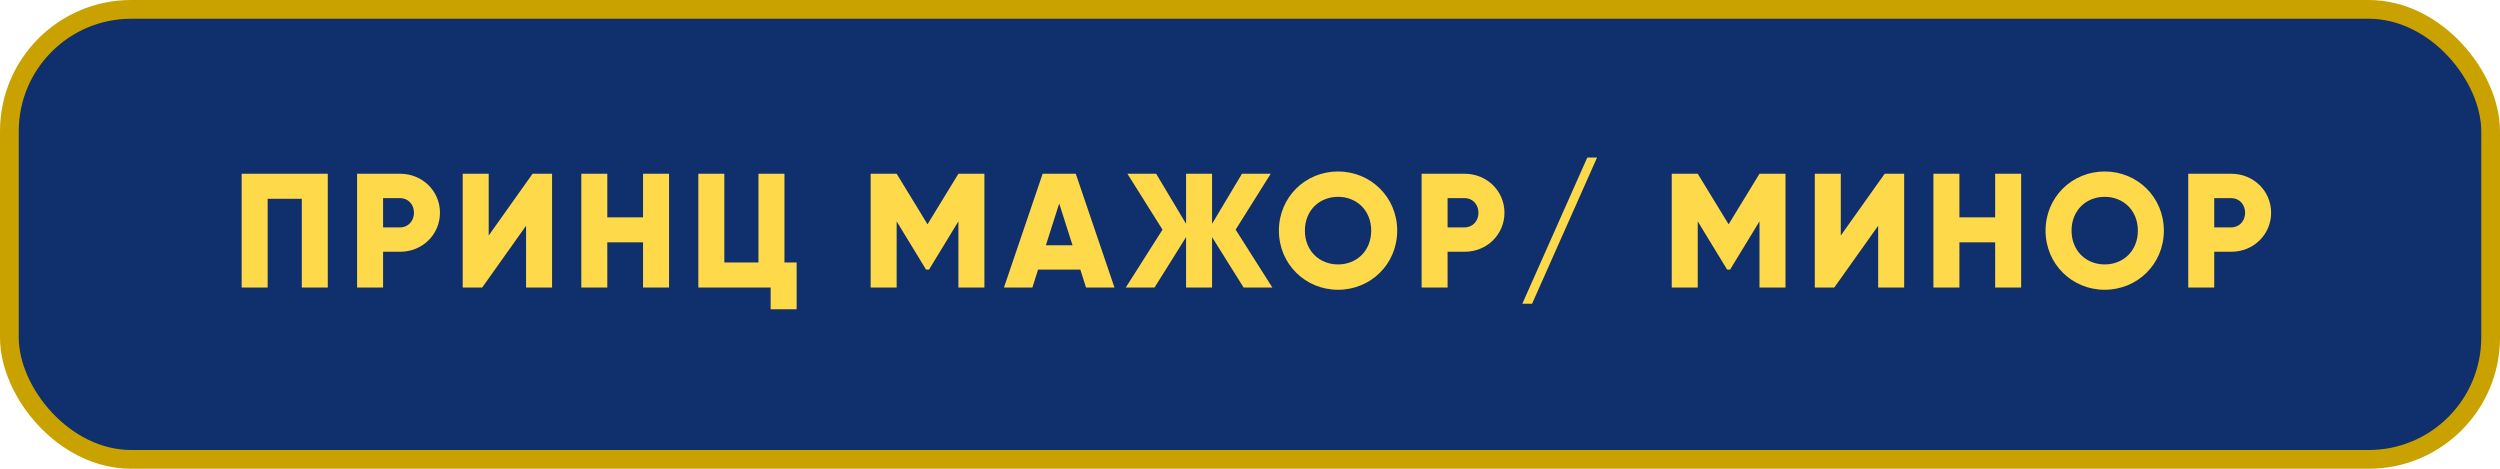
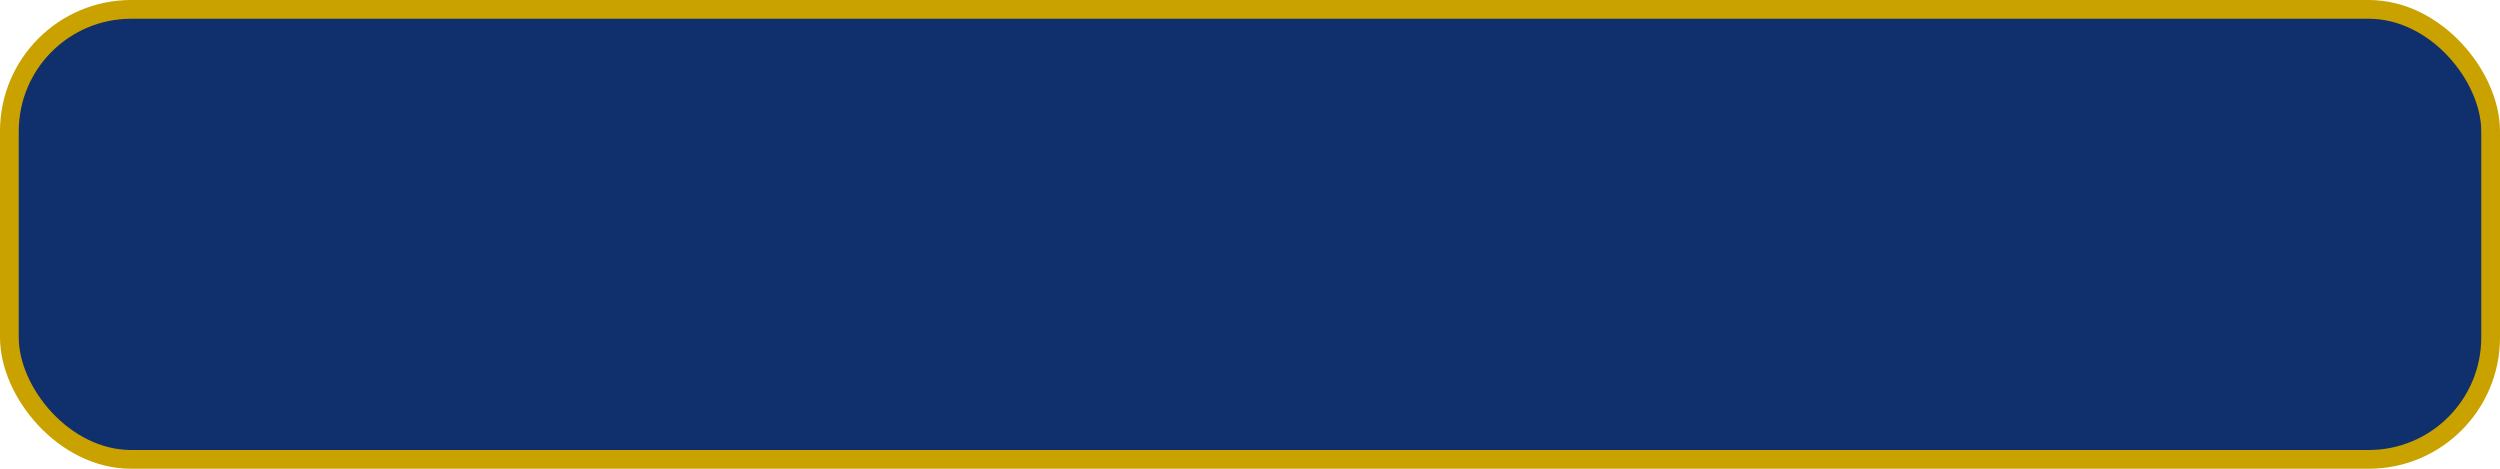
<svg xmlns="http://www.w3.org/2000/svg" width="400" height="75" viewBox="0 0 400 75" fill="none">
  <rect x="1.5" y="1.5" width="397" height="72" rx="19.5" fill="#0F2F6D" stroke="#C9A200" stroke-width="3" />
-   <path d="M52.445 27.8V46H48.285V31.804H42.825V46H38.665V27.8H52.445ZM64.025 27.8C67.613 27.8 70.395 30.582 70.395 34.04C70.395 37.498 67.613 40.28 64.025 40.28H61.295V46H57.135V27.8H64.025ZM64.025 36.38C65.299 36.38 66.235 35.366 66.235 34.04C66.235 32.714 65.299 31.7 64.025 31.7H61.295V36.38H64.025ZM84.171 46V36.12L77.151 46H74.031V27.8H78.191V37.68L85.211 27.8H88.331V46H84.171ZM102.889 27.8H107.049V46H102.889V38.772H97.169V46H93.009V27.8H97.169V34.768H102.889V27.8ZM125.513 41.996H127.463V49.484H123.303V46H111.733V27.8H115.893V41.996H121.353V27.8H125.513V41.996ZM157.505 27.8V46H153.345V35.418L148.639 43.14H148.171L143.465 35.418V46H139.305V27.8H143.465L148.405 35.886L153.345 27.8H157.505ZM173.763 46L172.853 43.14H166.093L165.183 46H160.633L166.821 27.8H172.125L178.313 46H173.763ZM167.341 39.24H171.605L169.473 32.558L167.341 39.24ZM203.577 46H198.975L193.931 37.94V46H189.771V37.94L184.727 46H180.125L186.001 36.744L180.385 27.8H184.987L189.771 35.808V27.8H193.931V35.808L198.715 27.8H203.317L197.701 36.744L203.577 46ZM214.088 46.364C208.862 46.364 204.624 42.256 204.624 36.9C204.624 31.544 208.862 27.436 214.088 27.436C219.314 27.436 223.552 31.544 223.552 36.9C223.552 42.256 219.314 46.364 214.088 46.364ZM214.088 42.308C217.052 42.308 219.392 40.15 219.392 36.9C219.392 33.65 217.052 31.492 214.088 31.492C211.124 31.492 208.784 33.65 208.784 36.9C208.784 40.15 211.124 42.308 214.088 42.308ZM234.345 27.8C237.933 27.8 240.715 30.582 240.715 34.04C240.715 37.498 237.933 40.28 234.345 40.28H231.615V46H227.455V27.8H234.345ZM234.345 36.38C235.619 36.38 236.555 35.366 236.555 34.04C236.555 32.714 235.619 31.7 234.345 31.7H231.615V36.38H234.345ZM245.131 48.6H243.571L253.971 25.2H255.531L245.131 48.6ZM285.678 27.8V46H281.518V35.418L276.812 43.14H276.344L271.638 35.418V46H267.478V27.8H271.638L276.578 35.886L281.518 27.8H285.678ZM300.507 46V36.12L293.487 46H290.367V27.8H294.527V37.68L301.547 27.8H304.667V46H300.507ZM319.225 27.8H323.385V46H319.225V38.772H313.505V46H309.345V27.8H313.505V34.768H319.225V27.8ZM336.753 46.364C331.527 46.364 327.289 42.256 327.289 36.9C327.289 31.544 331.527 27.436 336.753 27.436C341.979 27.436 346.217 31.544 346.217 36.9C346.217 42.256 341.979 46.364 336.753 46.364ZM336.753 42.308C339.717 42.308 342.057 40.15 342.057 36.9C342.057 33.65 339.717 31.492 336.753 31.492C333.789 31.492 331.449 33.65 331.449 36.9C331.449 40.15 333.789 42.308 336.753 42.308ZM357.009 27.8C360.597 27.8 363.379 30.582 363.379 34.04C363.379 37.498 360.597 40.28 357.009 40.28H354.279V46H350.119V27.8H357.009ZM357.009 36.38C358.283 36.38 359.219 35.366 359.219 34.04C359.219 32.714 358.283 31.7 357.009 31.7H354.279V36.38H357.009Z" fill="#FED94A" />
</svg>